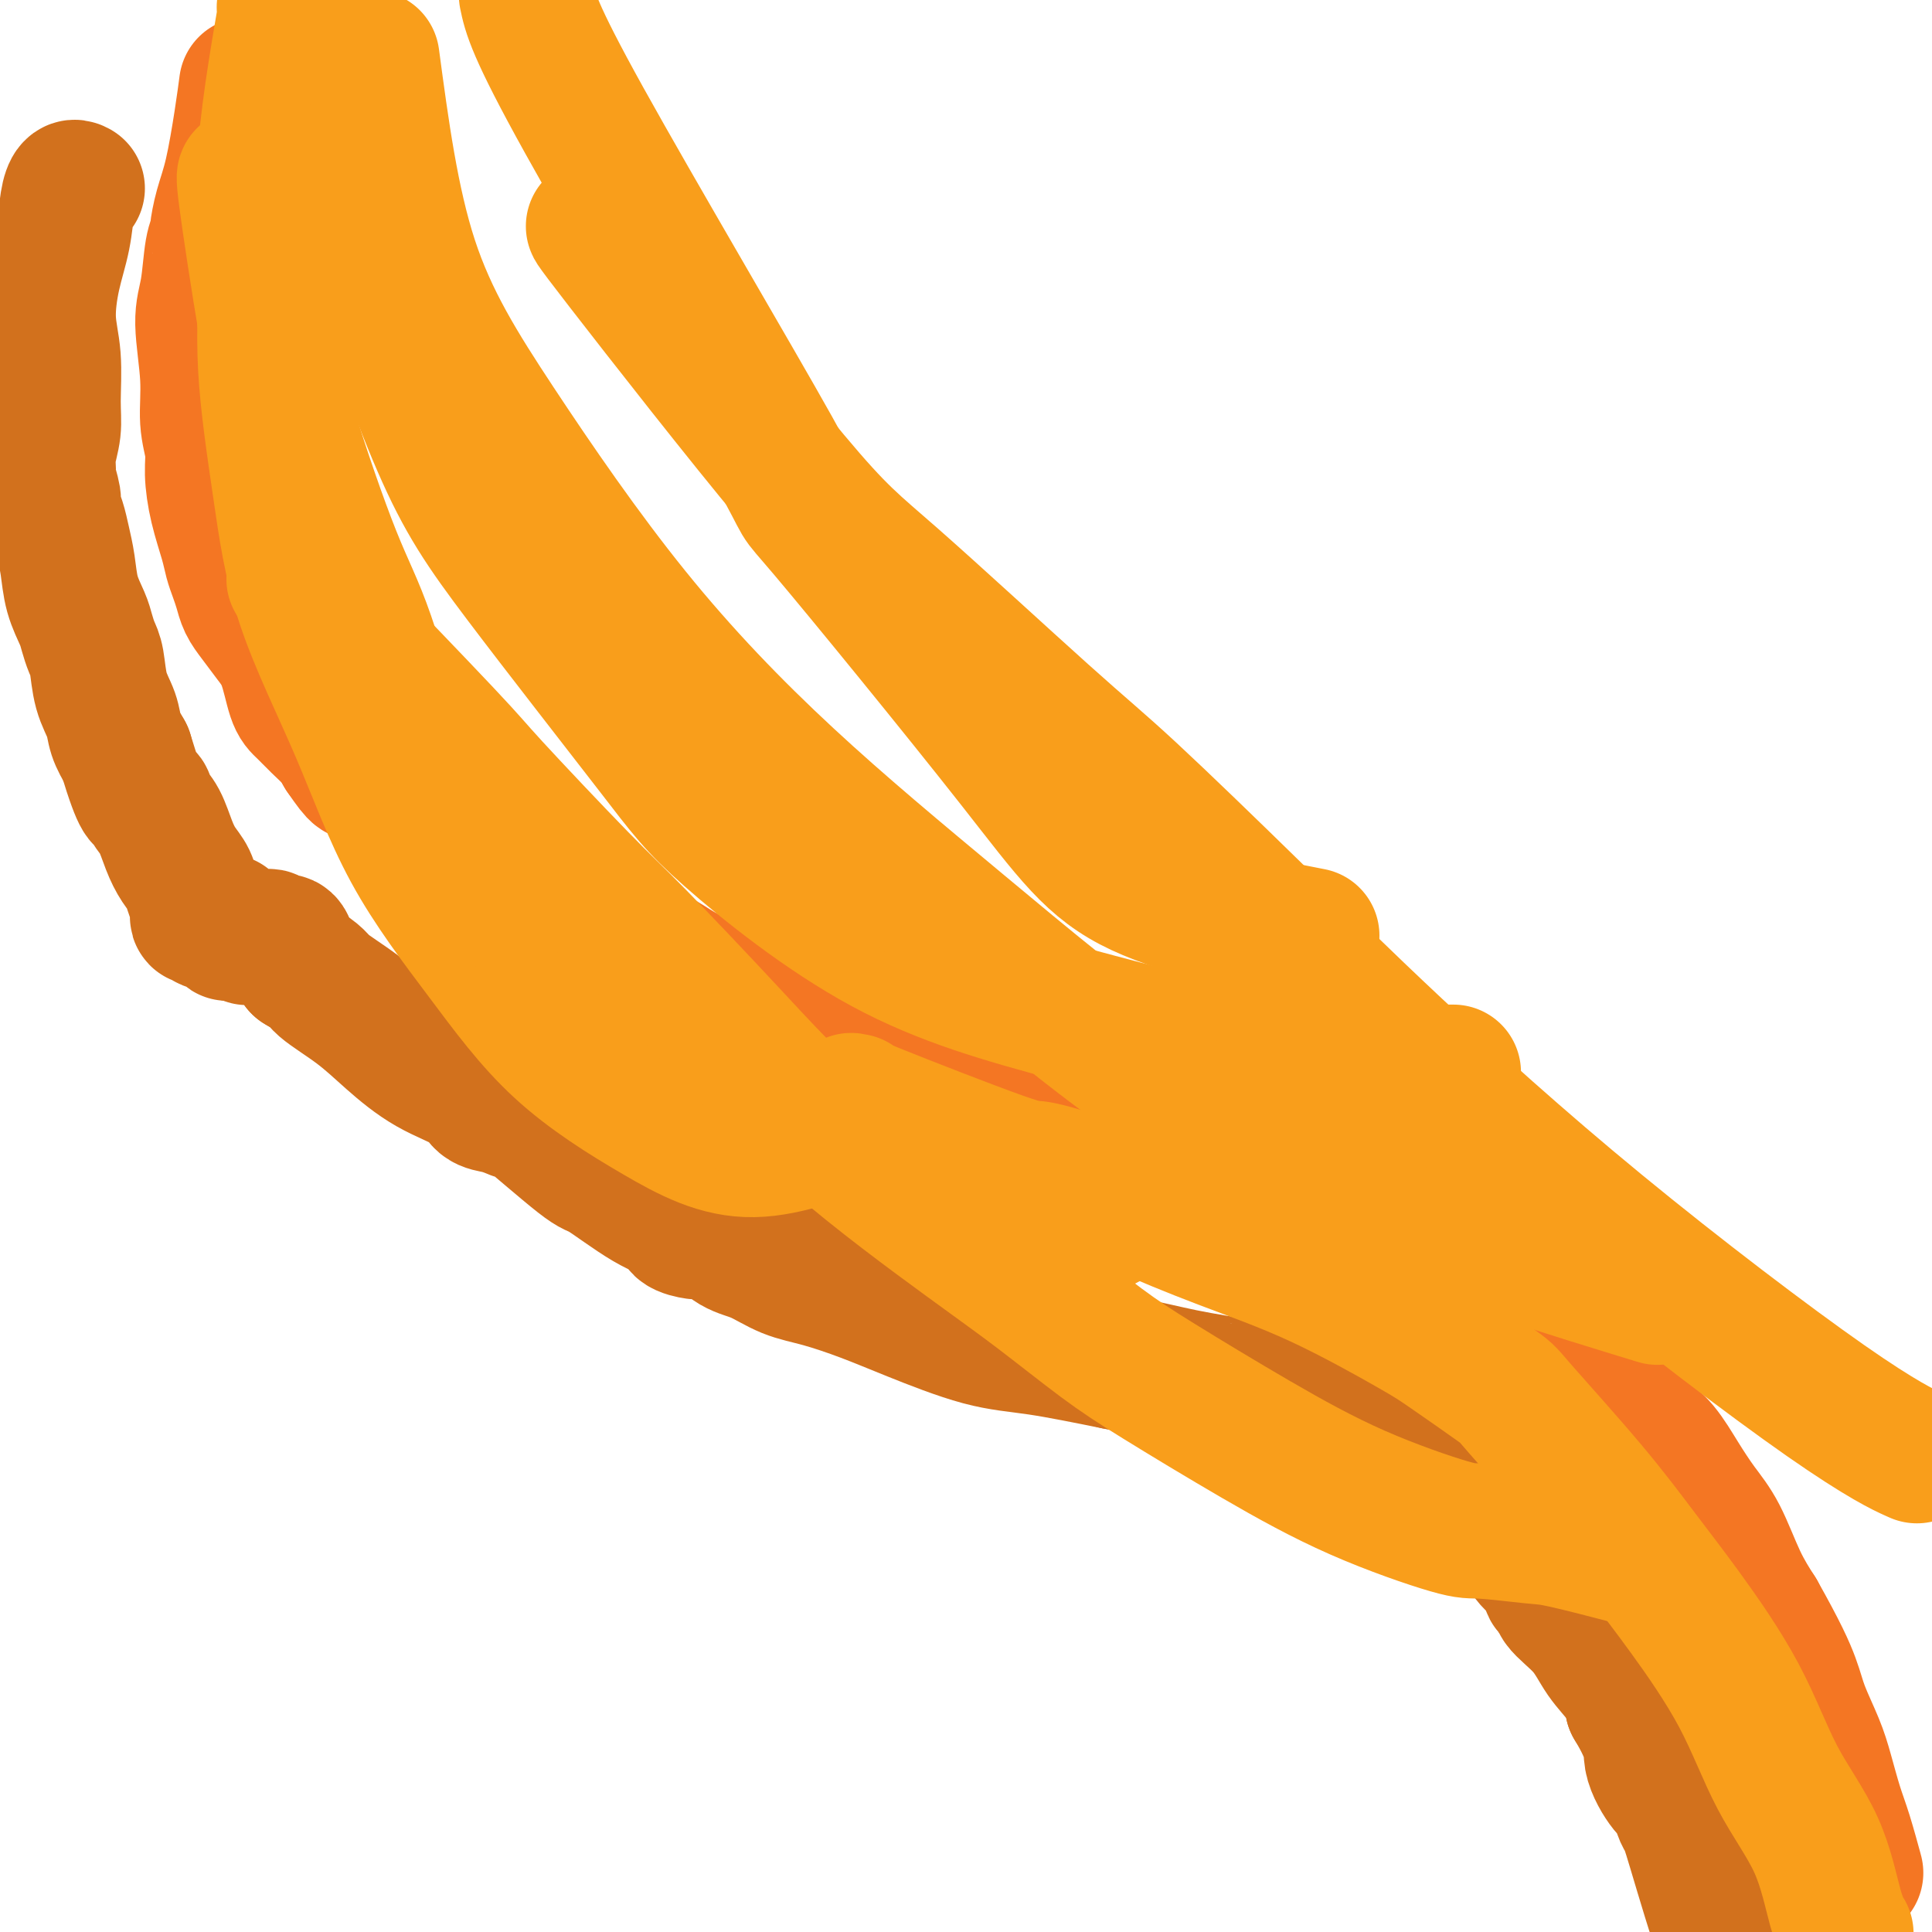
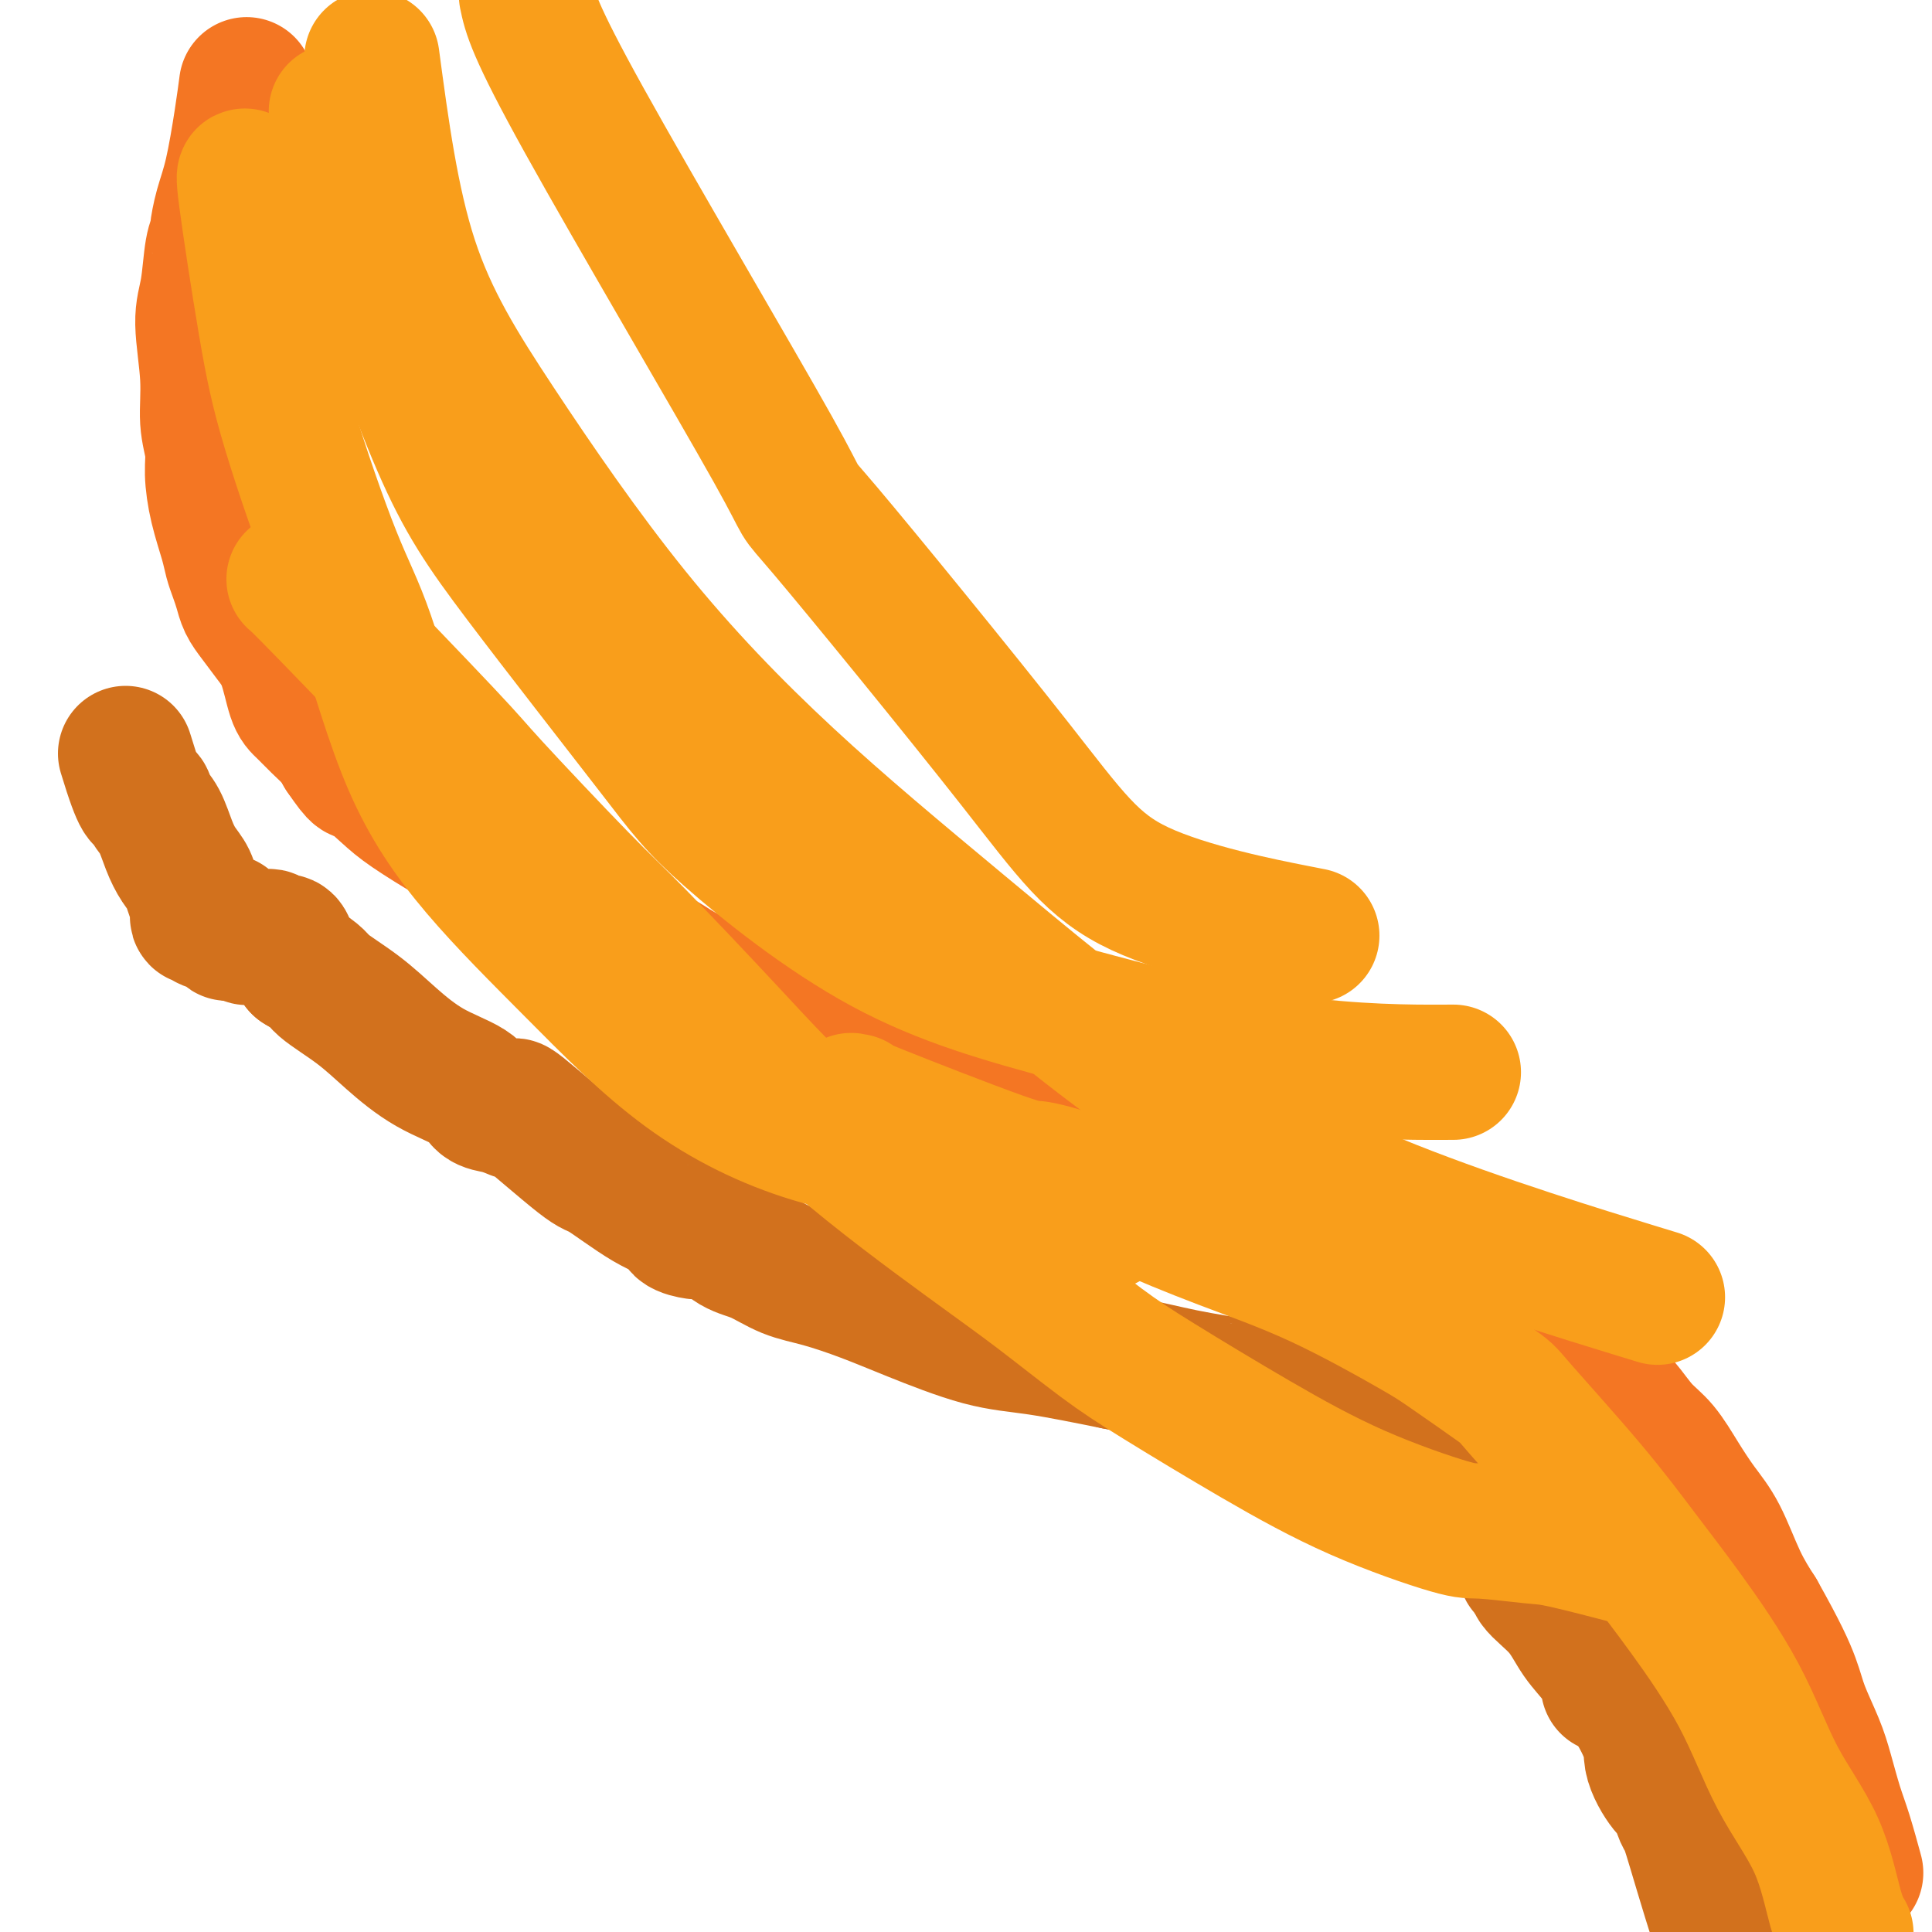
<svg xmlns="http://www.w3.org/2000/svg" viewBox="0 0 400 400" version="1.1">
  <g fill="none" stroke="#D2711D" stroke-width="28" stroke-linecap="round" stroke-linejoin="round">
-     <path d="M16,39c-0.326,-0.176 -0.653,-0.352 -1,0c-0.347,0.352 -0.716,1.234 -1,3c-0.284,1.766 -0.483,4.418 -1,7c-0.517,2.582 -1.353,5.095 -2,8c-0.647,2.905 -1.105,6.202 -1,9c0.105,2.798 0.775,5.096 1,8c0.225,2.904 0.007,6.414 0,9c-0.007,2.586 0.198,4.248 0,6c-0.198,1.752 -0.800,3.595 -1,5c-0.200,1.405 0.002,2.371 0,3c-0.002,0.629 -0.208,0.922 0,2c0.208,1.078 0.829,2.940 1,4c0.171,1.060 -0.110,1.318 0,2c0.110,0.682 0.611,1.789 1,3c0.389,1.211 0.668,2.526 1,4c0.332,1.474 0.719,3.109 1,5c0.281,1.891 0.457,4.040 1,6c0.543,1.960 1.454,3.731 2,5c0.546,1.269 0.728,2.037 1,3c0.272,0.963 0.636,2.123 1,3c0.364,0.877 0.730,1.473 1,3c0.270,1.527 0.443,3.987 1,6c0.557,2.013 1.496,3.581 2,5c0.504,1.419 0.573,2.691 1,4c0.427,1.309 1.214,2.654 2,4" />
    <path d="M26,156c3.346,11.075 3.711,9.264 4,9c0.289,-0.264 0.501,1.020 1,2c0.499,0.980 1.285,1.656 2,3c0.715,1.344 1.358,3.357 2,5c0.642,1.643 1.283,2.916 2,4c0.717,1.084 1.512,1.979 2,3c0.488,1.021 0.670,2.167 1,3c0.330,0.833 0.808,1.351 1,2c0.192,0.649 0.097,1.428 0,2c-0.097,0.572 -0.195,0.939 0,1c0.195,0.061 0.683,-0.182 1,0c0.317,0.182 0.463,0.788 1,1c0.537,0.212 1.466,0.029 2,0c0.534,-0.029 0.671,0.096 1,0c0.329,-0.096 0.848,-0.414 1,0c0.152,0.414 -0.062,1.561 0,2c0.062,0.439 0.402,0.170 1,0c0.598,-0.170 1.456,-0.241 2,0c0.544,0.241 0.776,0.796 1,1c0.224,0.204 0.440,0.059 1,0c0.560,-0.059 1.463,-0.031 2,0c0.537,0.031 0.706,0.066 1,0c0.294,-0.066 0.711,-0.233 1,0c0.289,0.233 0.449,0.867 1,1c0.551,0.133 1.495,-0.233 2,0c0.505,0.233 0.573,1.067 1,2c0.427,0.933 1.214,1.967 2,3" />
    <path d="M62,200c4.044,2.379 3.654,2.828 5,4c1.346,1.172 4.429,3.067 7,5c2.571,1.933 4.631,3.904 7,6c2.369,2.096 5.047,4.316 8,6c2.953,1.684 6.180,2.832 8,4c1.820,1.168 2.231,2.356 3,3c0.769,0.644 1.894,0.745 3,1c1.106,0.255 2.191,0.666 3,1c0.809,0.334 1.341,0.593 1,0c-0.341,-0.593 -1.555,-2.038 1,0c2.555,2.038 8.878,7.558 12,10c3.122,2.442 3.043,1.807 5,3c1.957,1.193 5.949,4.214 9,6c3.051,1.786 5.160,2.336 6,3c0.840,0.664 0.412,1.443 1,2c0.588,0.557 2.193,0.891 3,1c0.807,0.109 0.815,-0.008 1,0c0.185,0.008 0.547,0.142 1,0c0.453,-0.142 0.998,-0.558 2,0c1.002,0.558 2.460,2.091 4,3c1.540,0.909 3.163,1.192 5,2c1.837,0.808 3.888,2.139 6,3c2.112,0.861 4.286,1.251 7,2c2.714,0.749 5.968,1.855 9,3c3.032,1.145 5.844,2.327 10,4c4.156,1.673 9.657,3.835 14,5c4.343,1.165 7.526,1.333 12,2c4.474,0.667 10.237,1.834 16,3" />
-     <path d="M231,282c6.821,1.332 9.872,2.161 14,3c4.128,0.839 9.332,1.689 12,2c2.668,0.311 2.801,0.082 3,0c0.199,-0.082 0.465,-0.016 1,0c0.535,0.016 1.340,-0.018 2,0c0.660,0.018 1.176,0.087 1,0c-0.176,-0.087 -1.042,-0.332 2,1c3.042,1.332 9.994,4.240 14,6c4.006,1.760 5.065,2.372 6,3c0.935,0.628 1.744,1.271 3,2c1.256,0.729 2.957,1.544 4,2c1.043,0.456 1.427,0.552 2,1c0.573,0.448 1.333,1.249 2,2c0.667,0.751 1.239,1.453 2,2c0.761,0.547 1.711,0.940 3,2c1.289,1.060 2.917,2.786 4,4c1.083,1.214 1.623,1.915 3,3c1.377,1.085 3.593,2.552 5,4c1.407,1.448 2.005,2.875 3,4c0.995,1.125 2.388,1.947 3,3c0.612,1.053 0.445,2.335 1,3c0.555,0.665 1.832,0.711 2,1c0.168,0.289 -0.774,0.820 0,2c0.774,1.180 3.265,3.010 5,5c1.735,1.990 2.713,4.141 4,6c1.287,1.859 2.881,3.426 4,5c1.119,1.574 1.763,3.155 2,4c0.237,0.845 0.068,0.956 0,1c-0.068,0.044 -0.034,0.022 0,0" />
+     <path d="M231,282c6.821,1.332 9.872,2.161 14,3c4.128,0.839 9.332,1.689 12,2c2.668,0.311 2.801,0.082 3,0c0.199,-0.082 0.465,-0.016 1,0c0.535,0.016 1.340,-0.018 2,0c0.660,0.018 1.176,0.087 1,0c-0.176,-0.087 -1.042,-0.332 2,1c3.042,1.332 9.994,4.240 14,6c4.006,1.760 5.065,2.372 6,3c0.935,0.628 1.744,1.271 3,2c1.256,0.729 2.957,1.544 4,2c1.043,0.456 1.427,0.552 2,1c0.573,0.448 1.333,1.249 2,2c0.667,0.751 1.239,1.453 2,2c0.761,0.547 1.711,0.940 3,2c1.289,1.060 2.917,2.786 4,4c1.083,1.214 1.623,1.915 3,3c1.407,1.448 2.005,2.875 3,4c0.995,1.125 2.388,1.947 3,3c0.612,1.053 0.445,2.335 1,3c0.555,0.665 1.832,0.711 2,1c0.168,0.289 -0.774,0.820 0,2c0.774,1.180 3.265,3.010 5,5c1.735,1.990 2.713,4.141 4,6c1.287,1.859 2.881,3.426 4,5c1.119,1.574 1.763,3.155 2,4c0.237,0.845 0.068,0.956 0,1c-0.068,0.044 -0.034,0.022 0,0" />
    <path d="M338,353c4.466,7.409 3.631,8.930 4,11c0.369,2.070 1.943,4.689 3,6c1.057,1.311 1.596,1.316 2,2c0.404,0.684 0.674,2.048 1,3c0.326,0.952 0.708,1.494 1,2c0.292,0.506 0.495,0.978 2,6c1.505,5.022 4.310,14.593 6,19c1.690,4.407 2.263,3.648 3,6c0.737,2.352 1.639,7.815 2,10c0.361,2.185 0.180,1.093 0,0" />
  </g>
  <g fill="none" stroke="#F47623" stroke-width="28" stroke-linecap="round" stroke-linejoin="round">
    <path d="M51,18c-0.018,0.135 -0.036,0.271 0,0c0.036,-0.271 0.125,-0.948 0,0c-0.125,0.948 -0.463,3.521 -1,7c-0.537,3.479 -1.271,7.865 -2,11c-0.729,3.135 -1.452,5.019 -2,7c-0.548,1.981 -0.922,4.057 -1,5c-0.078,0.943 0.141,0.752 0,1c-0.141,0.248 -0.641,0.935 -1,3c-0.359,2.065 -0.576,5.507 -1,8c-0.424,2.493 -1.057,4.037 -1,7c0.057,2.963 0.802,7.346 1,11c0.198,3.654 -0.150,6.578 0,9c0.150,2.422 0.800,4.343 1,6c0.200,1.657 -0.049,3.052 0,5c0.049,1.948 0.394,4.450 1,7c0.606,2.550 1.471,5.148 2,7c0.529,1.852 0.721,2.960 1,4c0.279,1.040 0.644,2.014 1,3c0.356,0.986 0.704,1.986 1,3c0.296,1.014 0.541,2.043 1,3c0.459,0.957 1.133,1.841 2,3c0.867,1.159 1.926,2.593 3,4c1.074,1.407 2.164,2.789 3,5c0.836,2.211 1.417,5.253 2,7c0.583,1.747 1.166,2.200 2,3c0.834,0.800 1.917,1.946 3,3c1.083,1.054 2.167,2.015 3,3c0.833,0.985 1.417,1.992 2,3" />
    <path d="M71,156c3.748,5.505 3.119,3.767 4,4c0.881,0.233 3.273,2.436 5,4c1.727,1.564 2.791,2.490 5,4c2.209,1.510 5.565,3.605 8,5c2.435,1.395 3.951,2.092 5,3c1.049,0.908 1.631,2.028 6,5c4.369,2.972 12.525,7.796 17,10c4.475,2.204 5.269,1.789 6,2c0.731,0.211 1.399,1.049 3,2c1.601,0.951 4.133,2.014 6,3c1.867,0.986 3.067,1.894 5,3c1.933,1.106 4.597,2.410 6,3c1.403,0.590 1.543,0.468 3,1c1.457,0.532 4.230,1.719 5,2c0.770,0.281 -0.465,-0.344 4,2c4.465,2.344 14.629,7.656 19,10c4.371,2.344 2.949,1.721 3,2c0.051,0.279 1.576,1.460 3,2c1.424,0.540 2.746,0.440 5,1c2.254,0.560 5.438,1.782 8,3c2.562,1.218 4.501,2.434 6,3c1.499,0.566 2.556,0.482 4,1c1.444,0.518 3.273,1.640 4,2c0.727,0.360 0.350,-0.040 1,0c0.650,0.040 2.325,0.520 4,1" />
    <path d="M216,234c5.485,1.836 3.199,0.927 3,1c-0.199,0.073 1.689,1.129 4,2c2.311,0.871 5.044,1.556 7,2c1.956,0.444 3.136,0.646 5,1c1.864,0.354 4.412,0.861 5,1c0.588,0.139 -0.784,-0.091 3,1c3.784,1.091 12.723,3.504 17,5c4.277,1.496 3.891,2.076 5,3c1.109,0.924 3.713,2.191 6,3c2.287,0.809 4.255,1.159 6,2c1.745,0.841 3.265,2.171 5,3c1.735,0.829 3.685,1.156 6,2c2.315,0.844 4.995,2.206 7,3c2.005,0.794 3.333,1.020 5,2c1.667,0.980 3.672,2.714 6,4c2.328,1.286 4.979,2.126 7,3c2.021,0.874 3.411,1.784 5,3c1.589,1.216 3.376,2.739 5,4c1.624,1.261 3.084,2.259 4,3c0.916,0.741 1.287,1.224 2,2c0.713,0.776 1.768,1.843 3,3c1.232,1.157 2.639,2.402 4,4c1.361,1.598 2.674,3.550 4,5c1.326,1.450 2.665,2.399 4,4c1.335,1.601 2.667,3.854 4,6c1.333,2.146 2.667,4.183 4,6c1.333,1.817 2.667,3.412 4,6c1.333,2.588 2.667,6.168 4,9c1.333,2.832 2.667,4.916 4,7" />
    <path d="M364,334c4.600,8.161 6.100,11.564 7,14c0.900,2.436 1.199,3.904 2,6c0.801,2.096 2.103,4.818 3,7c0.897,2.182 1.390,3.822 2,6c0.610,2.178 1.339,4.893 2,7c0.661,2.107 1.255,3.606 2,6c0.745,2.394 1.641,5.684 2,7c0.359,1.316 0.179,0.658 0,0" />
  </g>
  <g fill="none" stroke="#F99E1B" stroke-width="28" stroke-linecap="round" stroke-linejoin="round">
-     <path d="M59,1c-0.123,0.462 -0.245,0.924 0,0c0.245,-0.924 0.859,-3.234 0,2c-0.859,5.234 -3.191,18.014 -4,28c-0.809,9.986 -0.096,17.179 0,24c0.096,6.821 -0.425,13.268 0,21c0.425,7.732 1.797,16.747 3,25c1.203,8.253 2.236,15.745 5,24c2.764,8.255 7.259,17.275 11,26c3.741,8.725 6.729,17.157 11,25c4.271,7.843 9.827,15.099 15,22c5.173,6.901 9.963,13.449 16,19c6.037,5.551 13.319,10.107 20,14c6.681,3.893 12.760,7.125 20,7c7.240,-0.125 15.640,-3.607 19,-5c3.360,-1.393 1.680,-0.696 0,0" />
    <path d="M51,37c-0.363,-0.773 -0.726,-1.546 0,4c0.726,5.546 2.540,17.411 4,26c1.460,8.589 2.565,13.900 5,22c2.435,8.100 6.202,18.987 9,26c2.798,7.013 4.629,10.152 7,17c2.371,6.848 5.281,17.406 9,26c3.719,8.594 8.245,15.226 14,22c5.755,6.774 12.737,13.691 20,21c7.263,7.309 14.805,15.011 23,21c8.195,5.989 17.042,10.265 26,13c8.958,2.735 18.027,3.929 29,7c10.973,3.071 23.849,8.020 29,10c5.151,1.980 2.575,0.990 0,0" />
    <path d="M61,120c-0.111,-0.087 -0.222,-0.174 0,0c0.222,0.174 0.779,0.607 7,7c6.221,6.393 18.108,18.744 24,25c5.892,6.256 5.791,6.415 10,11c4.209,4.585 12.729,13.595 18,19c5.271,5.405 7.292,7.203 12,12c4.708,4.797 12.104,12.592 19,20c6.896,7.408 13.291,14.429 22,22c8.709,7.571 19.730,15.693 27,21c7.270,5.307 10.789,7.799 15,11c4.211,3.201 9.114,7.110 13,10c3.886,2.890 6.756,4.759 12,8c5.244,3.241 12.861,7.853 20,12c7.139,4.147 13.801,7.830 21,11c7.199,3.170 14.936,5.827 19,7c4.064,1.173 4.453,0.861 7,1c2.547,0.139 7.250,0.728 10,1c2.750,0.272 3.548,0.227 7,1c3.452,0.773 9.558,2.364 12,3c2.442,0.636 1.221,0.318 0,0" />
    <path d="M177,228c-1.076,-0.243 -2.152,-0.486 4,2c6.152,2.486 19.532,7.703 26,10c6.468,2.297 6.024,1.676 8,2c1.976,0.324 6.370,1.592 10,3c3.630,1.408 6.495,2.956 11,5c4.505,2.044 10.651,4.583 17,7c6.349,2.417 12.902,4.713 20,8c7.098,3.287 14.740,7.567 19,10c4.260,2.433 5.137,3.021 8,5c2.863,1.979 7.712,5.350 10,7c2.288,1.650 2.014,1.581 5,5c2.986,3.419 9.232,10.327 14,16c4.768,5.673 8.057,10.110 11,14c2.943,3.890 5.540,7.233 9,12c3.460,4.767 7.782,10.959 11,17c3.218,6.041 5.332,11.931 8,17c2.668,5.069 5.890,9.318 8,14c2.110,4.682 3.106,9.799 4,13c0.894,3.201 1.684,4.486 2,5c0.316,0.514 0.158,0.257 0,0" />
    <path d="M70,25c-0.309,-1.716 -0.619,-3.431 0,0c0.619,3.431 2.165,12.009 6,25c3.835,12.991 9.958,30.396 15,42c5.042,11.604 9.001,17.407 17,28c7.999,10.593 20.037,25.977 27,35c6.963,9.023 8.851,11.686 16,18c7.149,6.314 19.559,16.280 32,23c12.441,6.720 24.912,10.193 39,14c14.088,3.807 29.793,7.948 44,10c14.207,2.052 26.916,2.015 32,2c5.084,-0.015 2.542,-0.007 0,0" />
    <path d="M77,12c1.991,14.859 3.983,29.719 8,42c4.017,12.281 10.060,21.985 18,34c7.940,12.015 17.776,26.342 28,39c10.224,12.658 20.835,23.646 32,34c11.165,10.354 22.884,20.073 36,31c13.116,10.927 27.629,23.063 42,33c14.371,9.937 28.600,17.675 47,25c18.400,7.325 40.971,14.236 50,17c9.029,2.764 4.514,1.382 0,0" />
-     <path d="M124,48c-1.438,-1.591 -2.876,-3.183 5,7c7.876,10.183 25.066,32.139 35,44c9.934,11.861 12.612,13.625 21,21c8.388,7.375 22.484,20.361 31,28c8.516,7.639 11.451,9.931 18,16c6.549,6.069 16.713,15.914 26,25c9.287,9.086 17.696,17.412 29,28c11.304,10.588 25.501,23.439 42,37c16.499,13.561 35.299,27.831 47,36c11.701,8.169 16.304,10.238 18,11c1.696,0.762 0.485,0.218 0,0c-0.485,-0.218 -0.242,-0.109 0,0" />
    <path d="M109,-1c0.710,3.465 1.420,6.930 12,26c10.580,19.070 31.030,53.745 39,68c7.970,14.255 3.462,8.090 11,17c7.538,8.910 27.124,32.893 39,48c11.876,15.107 16.044,21.336 26,26c9.956,4.664 25.702,7.761 32,9c6.298,1.239 3.149,0.619 0,0" />
  </g>
</svg>